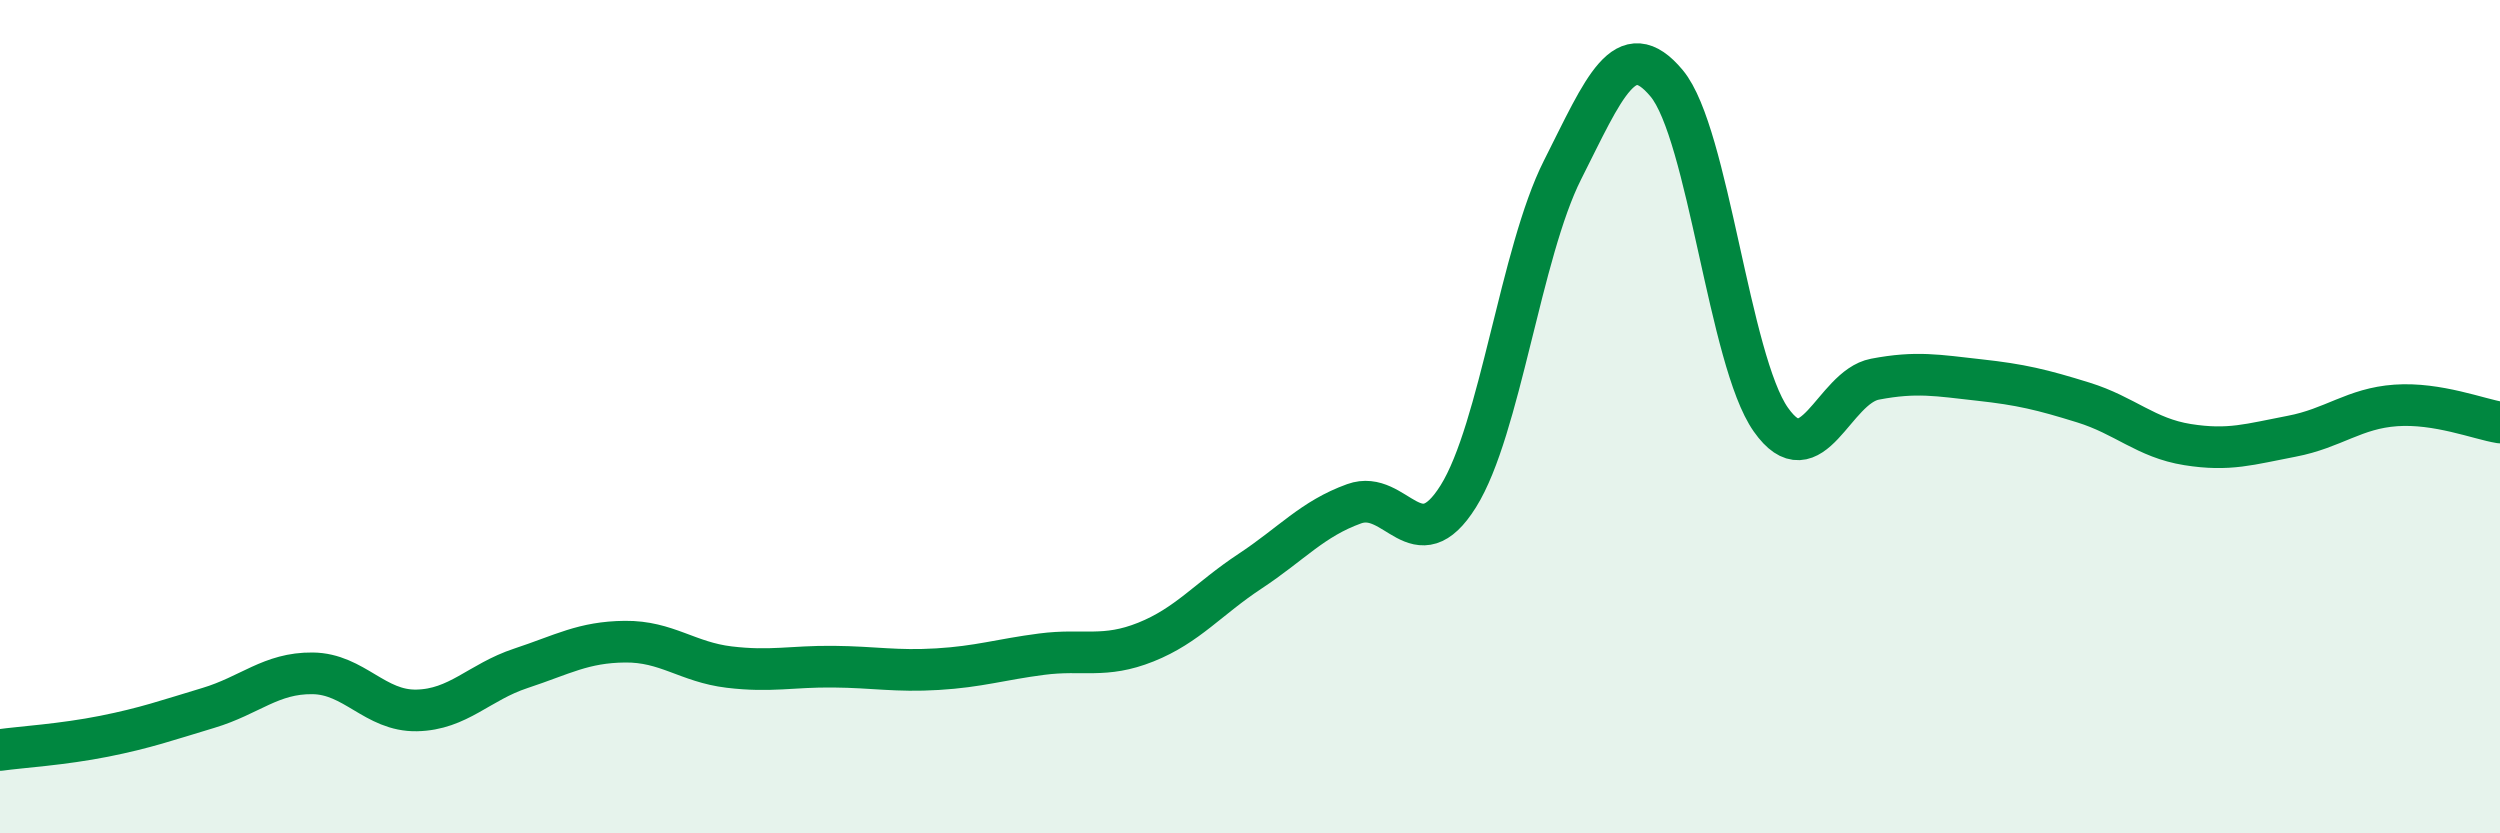
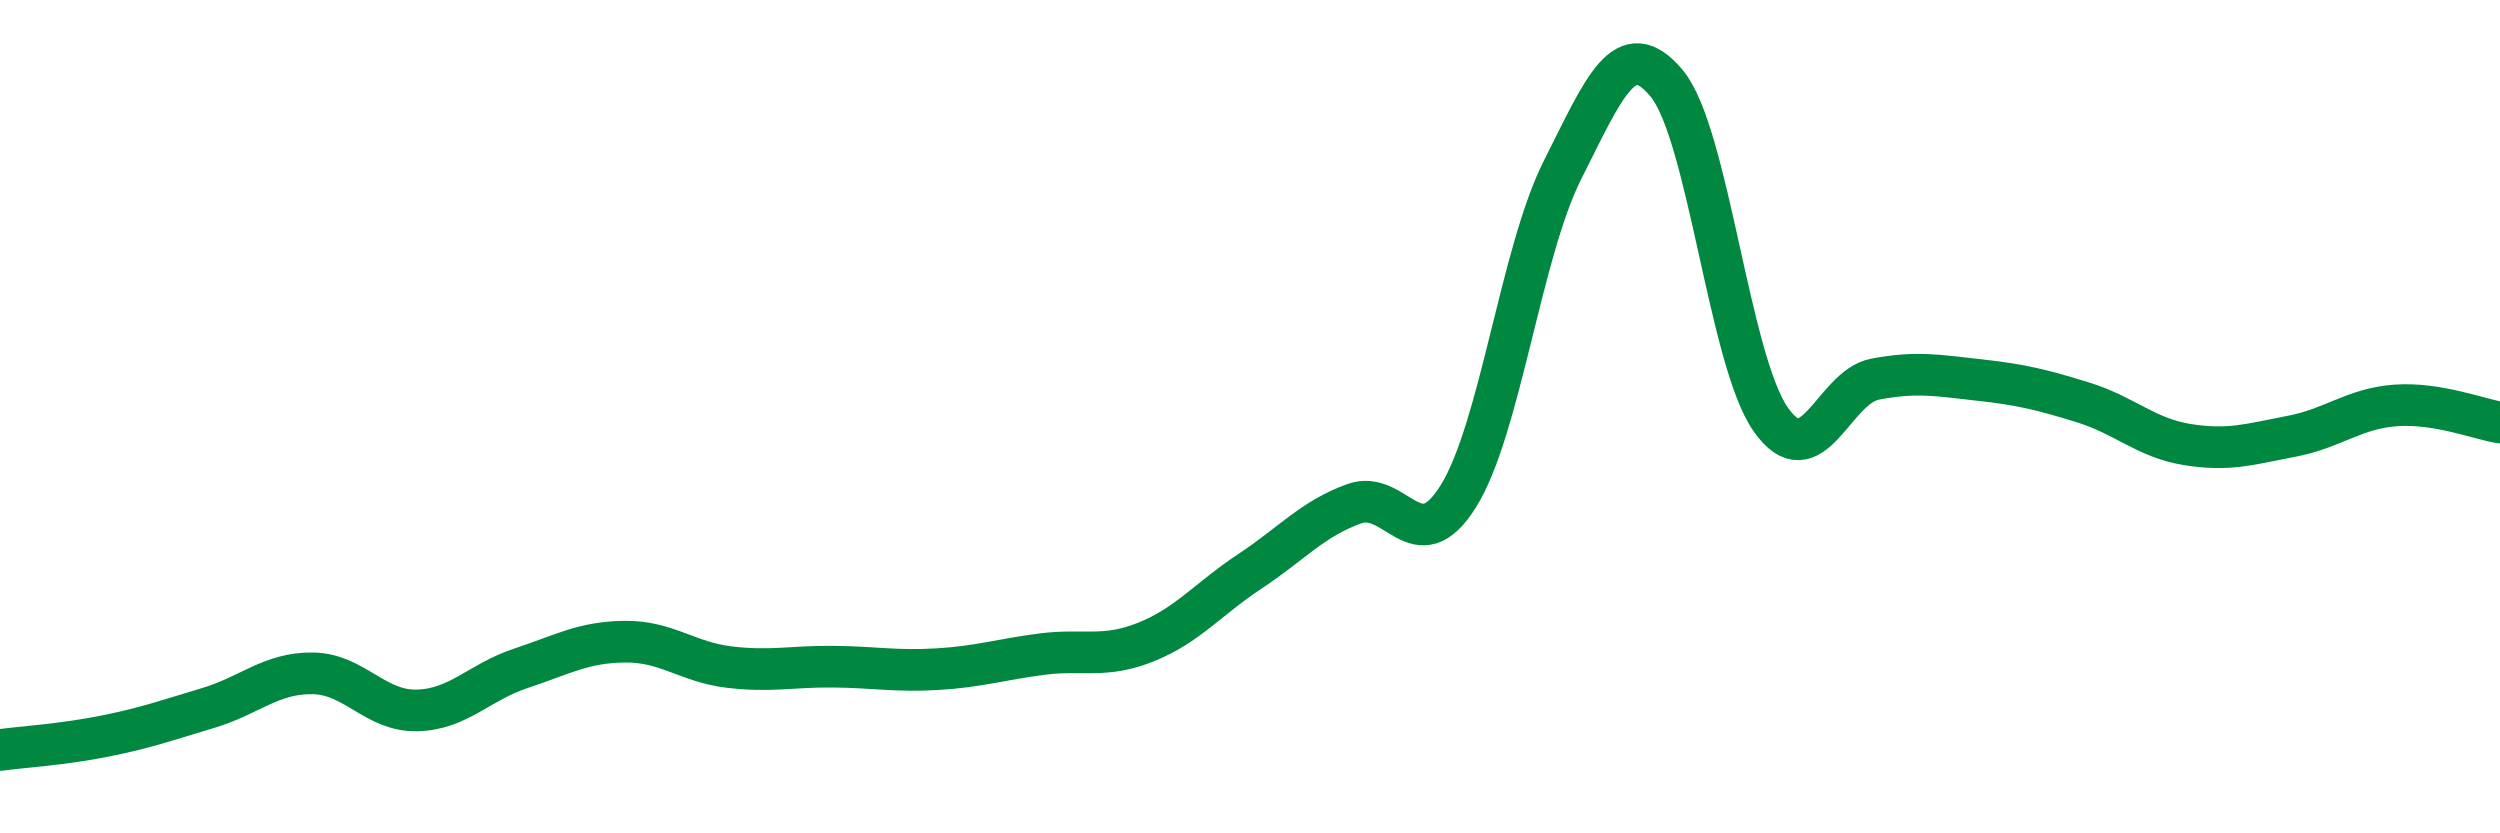
<svg xmlns="http://www.w3.org/2000/svg" width="60" height="20" viewBox="0 0 60 20">
-   <path d="M 0,18 C 0.5,17.93 1.5,17.87 2.5,17.67 C 3.5,17.47 4,17.29 5,16.99 C 6,16.69 6.5,16.15 7.5,16.16 C 8.5,16.17 9,17.07 10,17.05 C 11,17.03 11.5,16.37 12.5,16.04 C 13.5,15.71 14,15.41 15,15.4 C 16,15.39 16.5,15.89 17.5,16.01 C 18.5,16.13 19,15.99 20,16 C 21,16.01 21.5,16.12 22.5,16.06 C 23.5,16 24,15.83 25,15.7 C 26,15.57 26.5,15.81 27.5,15.41 C 28.5,15.01 29,14.37 30,13.71 C 31,13.05 31.5,12.45 32.5,12.09 C 33.5,11.73 34,13.51 35,11.91 C 36,10.31 36.5,6.06 37.5,4.08 C 38.5,2.1 39,0.8 40,2 C 41,3.2 41.5,8.65 42.5,10.07 C 43.5,11.49 44,9.29 45,9.1 C 46,8.91 46.5,9.01 47.5,9.12 C 48.5,9.23 49,9.35 50,9.66 C 51,9.97 51.5,10.51 52.5,10.67 C 53.5,10.83 54,10.66 55,10.47 C 56,10.28 56.5,9.8 57.5,9.73 C 58.5,9.66 59.5,10.06 60,10.14L60 20L0 20Z" fill="#008740" opacity="0.1" stroke-linecap="round" stroke-linejoin="round" />
  <path d="M 0,18 C 0.5,17.93 1.5,17.87 2.5,17.67 C 3.5,17.47 4,17.29 5,16.99 C 6,16.69 6.5,16.15 7.5,16.16 C 8.5,16.17 9,17.07 10,17.05 C 11,17.03 11.5,16.37 12.5,16.04 C 13.5,15.71 14,15.41 15,15.4 C 16,15.39 16.5,15.89 17.5,16.01 C 18.5,16.13 19,15.99 20,16 C 21,16.01 21.5,16.12 22.5,16.06 C 23.5,16 24,15.83 25,15.7 C 26,15.57 26.5,15.81 27.5,15.41 C 28.5,15.01 29,14.37 30,13.71 C 31,13.05 31.5,12.45 32.5,12.09 C 33.5,11.73 34,13.51 35,11.91 C 36,10.31 36.5,6.06 37.5,4.08 C 38.5,2.1 39,0.8 40,2 C 41,3.2 41.5,8.65 42.5,10.07 C 43.5,11.49 44,9.29 45,9.1 C 46,8.91 46.5,9.01 47.5,9.12 C 48.5,9.23 49,9.35 50,9.66 C 51,9.97 51.5,10.51 52.5,10.67 C 53.5,10.83 54,10.66 55,10.47 C 56,10.28 56.5,9.8 57.5,9.73 C 58.5,9.66 59.5,10.06 60,10.14" stroke="#008740" stroke-width="1" fill="none" stroke-linecap="round" stroke-linejoin="round" />
</svg>